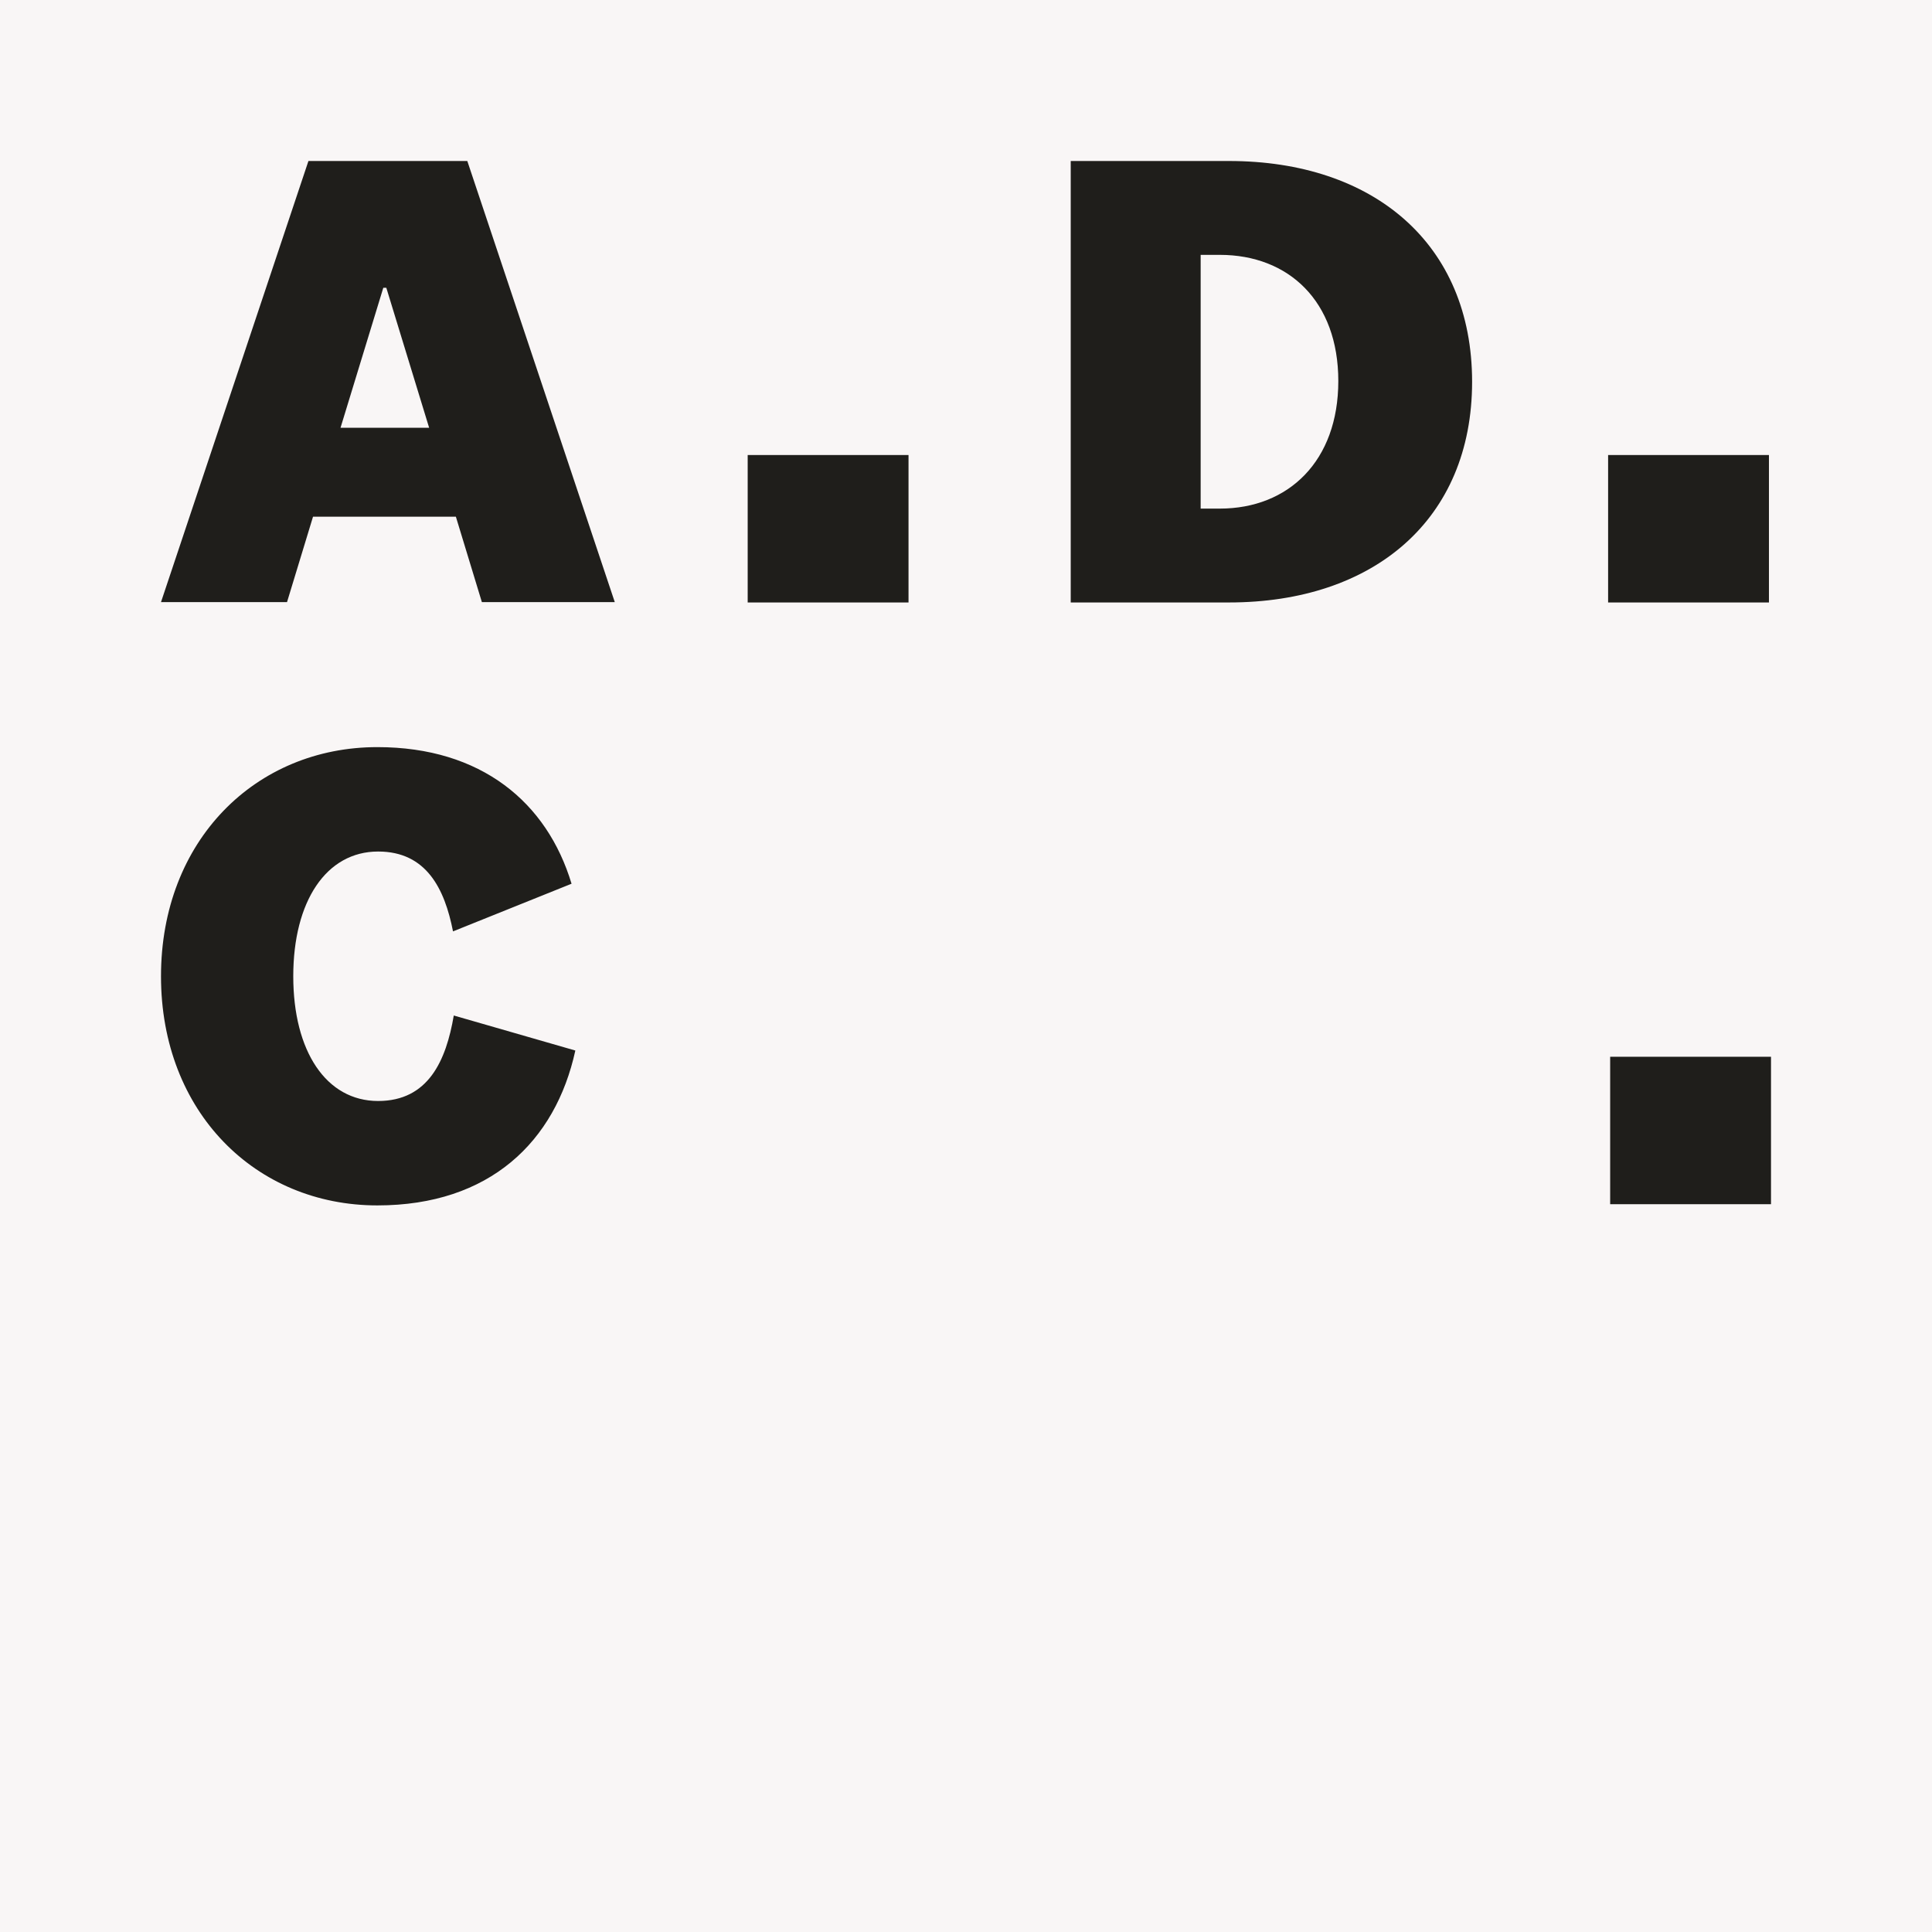
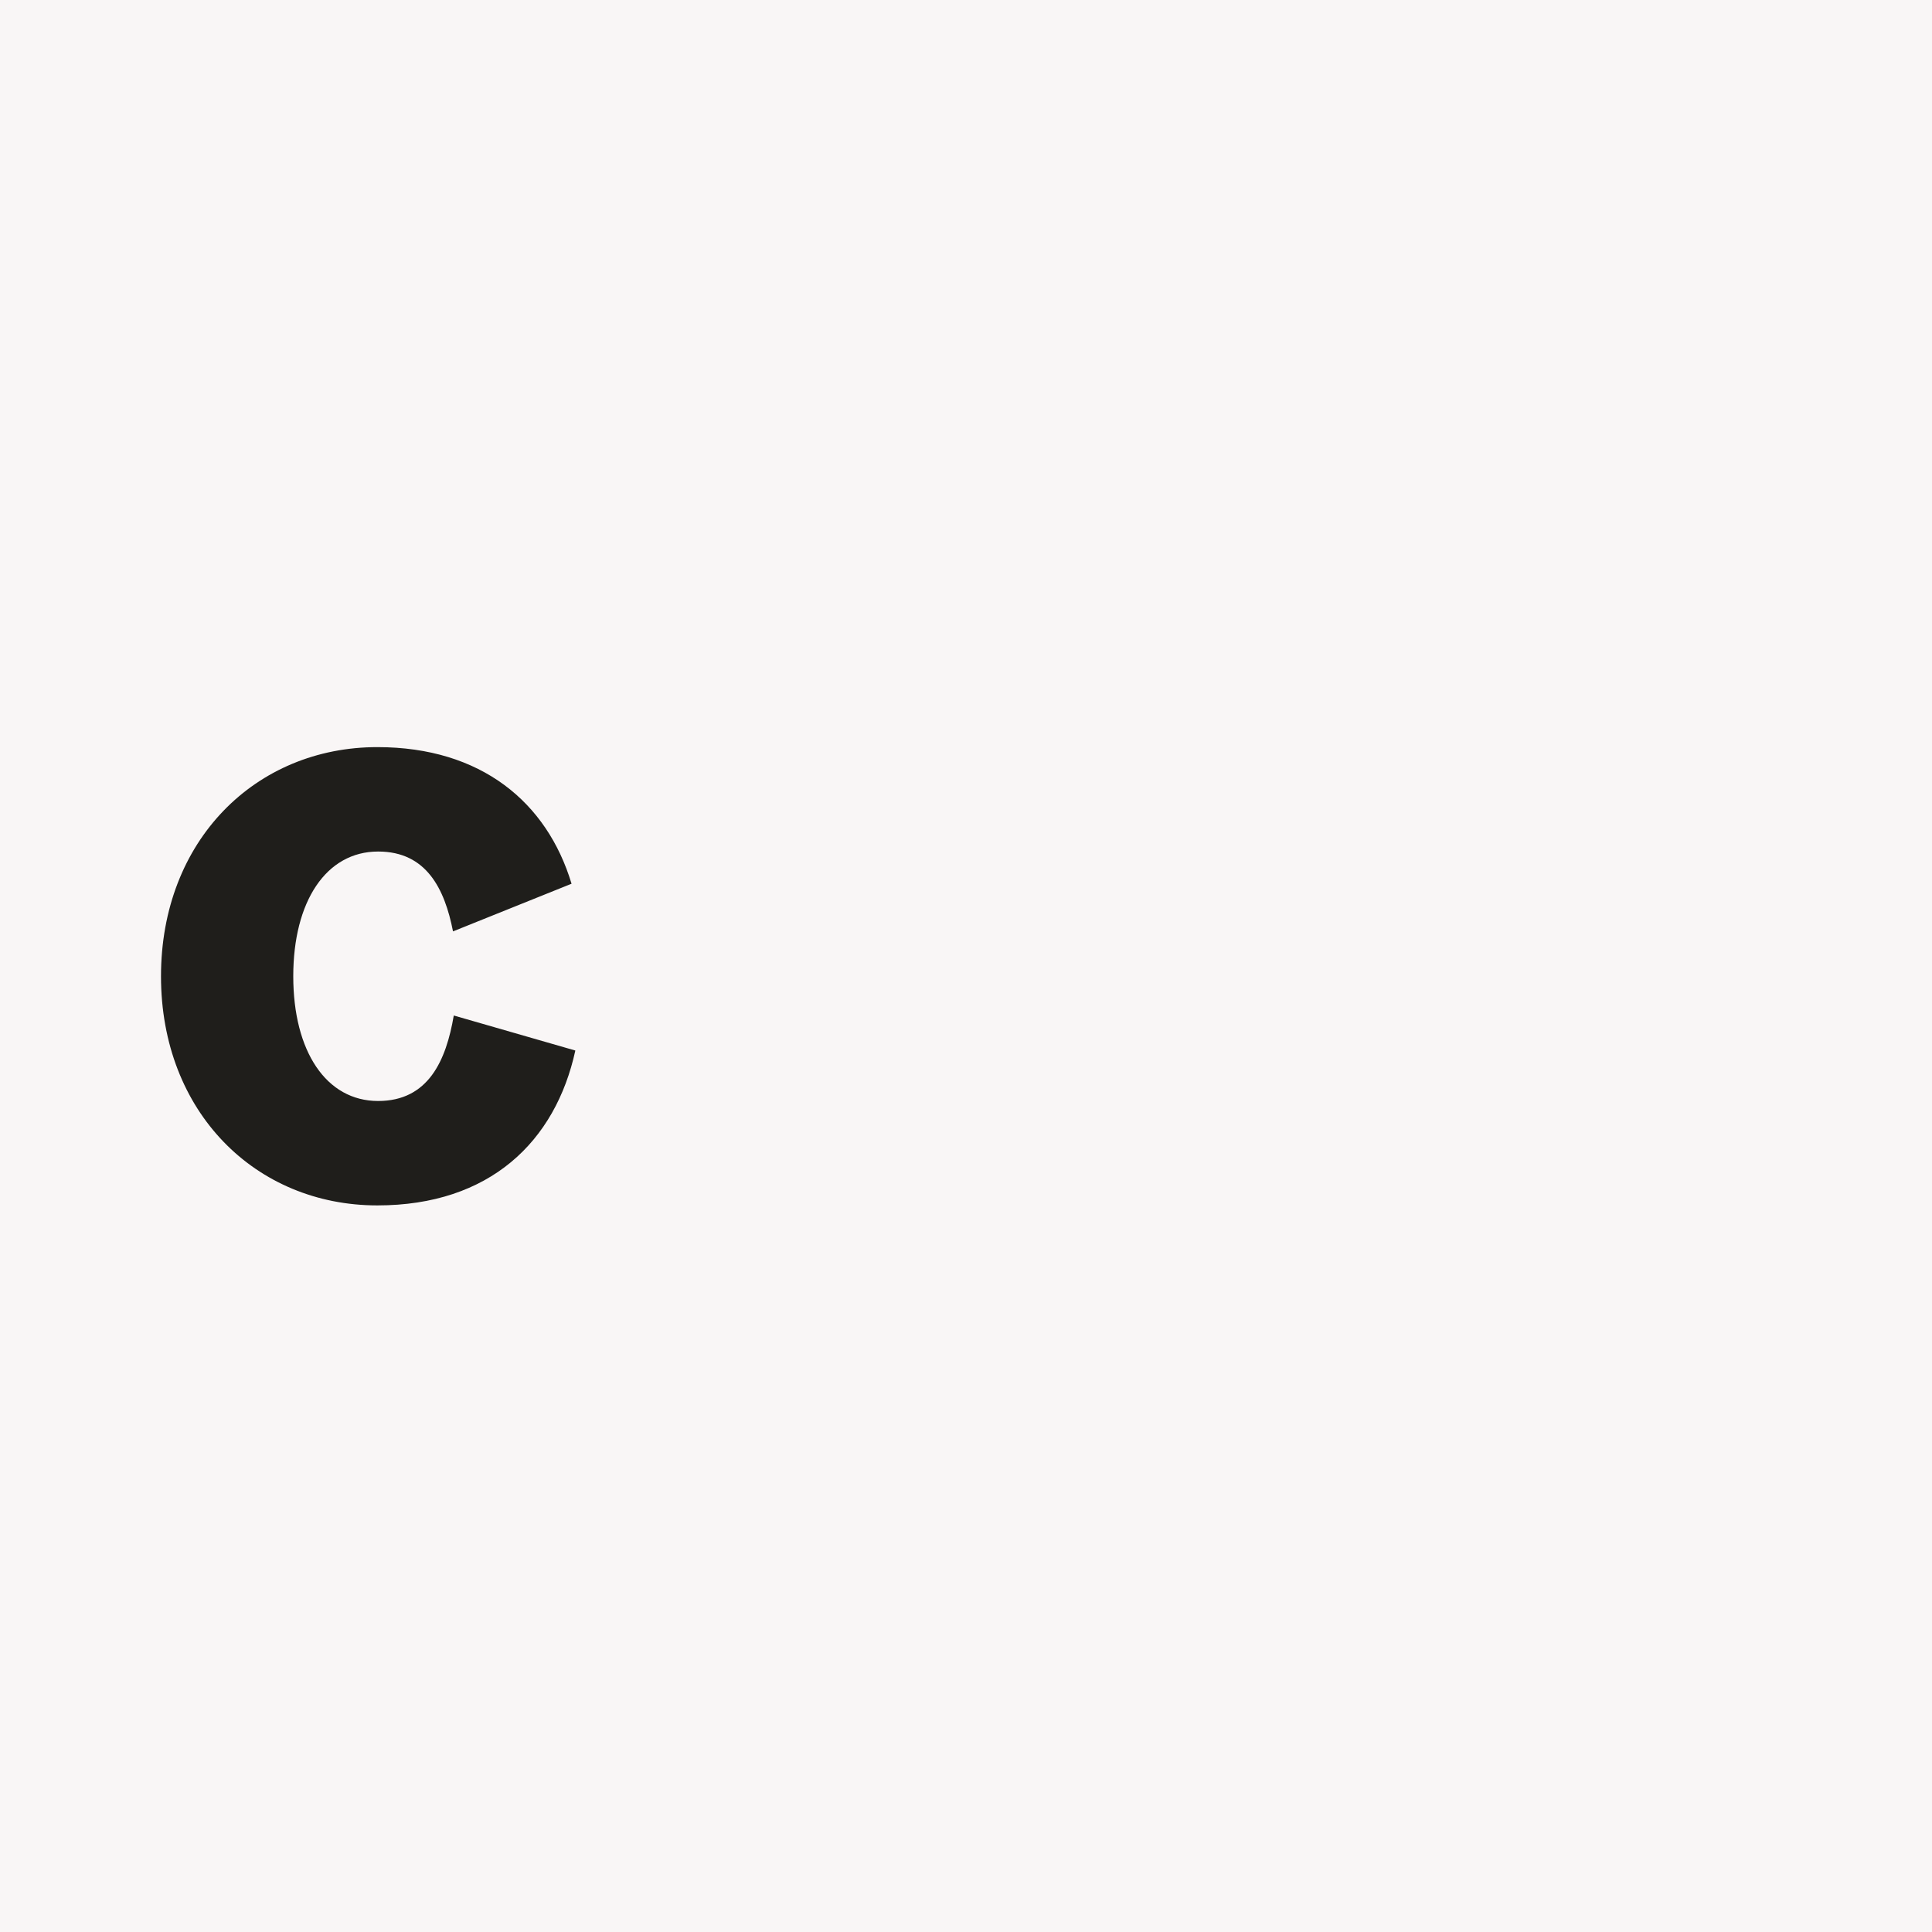
<svg xmlns="http://www.w3.org/2000/svg" version="1.1" width="48" height="48">
  <rect width="100%" height="100%" fill="#808080" stroke="none" />
  <svg width="48" height="48" viewBox="0 0 48 48" fill="none">
    <rect width="48" height="48" fill="#F9F6F6" />
-     <path d="M7.663 4L4 14.959H7.131L7.777 12.837H11.326L11.972 14.959H15.274L11.61 4H7.663ZM8.46 10.628L9.523 7.15H9.598L10.662 10.628H8.46ZM18.576 14.968H22.572V11.305H18.576V14.968ZM30.534 4H26.602V14.968H30.534C34.123 14.968 36.574 12.914 36.574 9.485C36.574 6.055 34.123 4 30.534 4ZM30.306 12.636H29.83V6.332H30.306C32.015 6.332 33.25 7.481 33.25 9.467C33.25 11.452 32.015 12.636 30.306 12.636ZM39.953 14.968H43.949V11.305H39.953V14.968Z" fill="#1F1E1B" />
    <path d="M7.286 24.255C7.286 26.117 8.103 27.354 9.395 27.354H9.393C10.646 27.354 11.084 26.344 11.274 25.23L14.294 26.1C13.8 28.363 12.167 29.948 9.375 29.948C6.355 29.948 4 27.633 4 24.255C4 20.877 6.355 18.562 9.375 18.562C11.959 18.562 13.592 19.937 14.2 21.956L11.255 23.14C11.047 22.079 10.592 21.156 9.395 21.156C8.103 21.156 7.286 22.394 7.286 24.255Z" fill="#1F1E1B" />
-     <path d="M40.004 29.918V26.255H44V29.918H40.004Z" fill="#1F1E1B" />
  </svg>
  <style>@media (prefers-color-scheme: light) { :root { filter: none; } }
@media (prefers-color-scheme: dark) { :root { filter: none; } }
</style>
</svg>